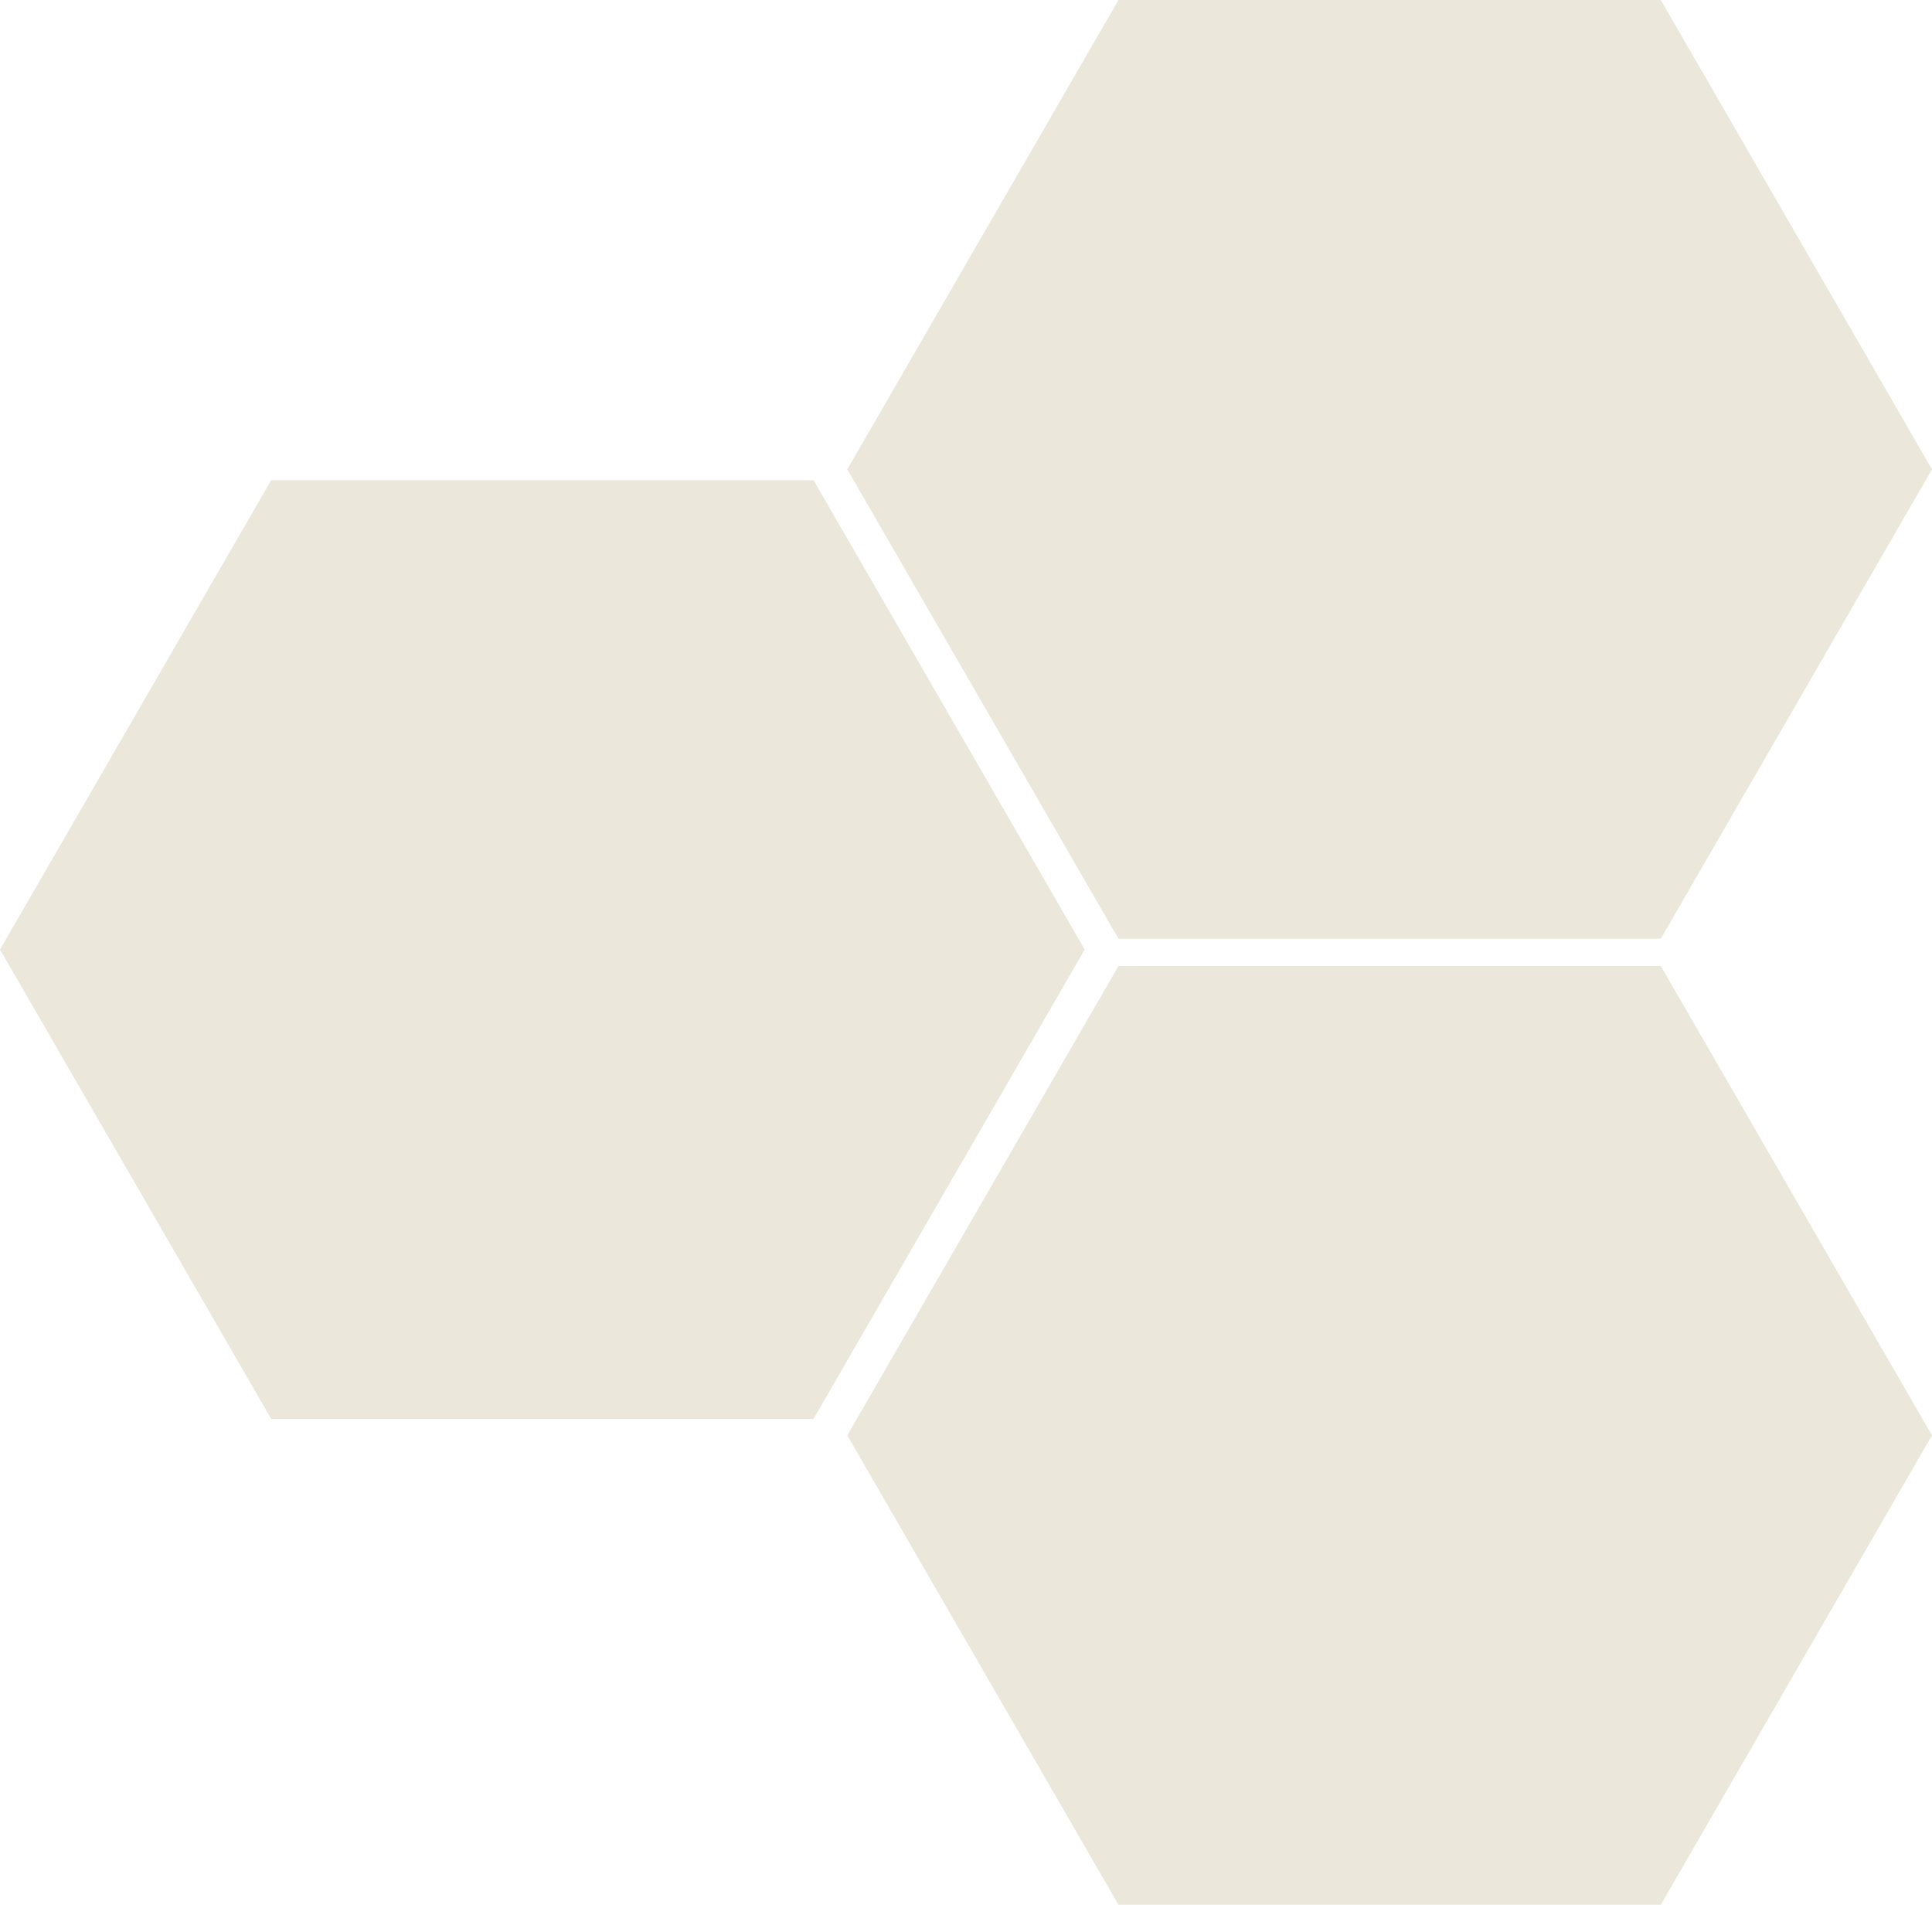
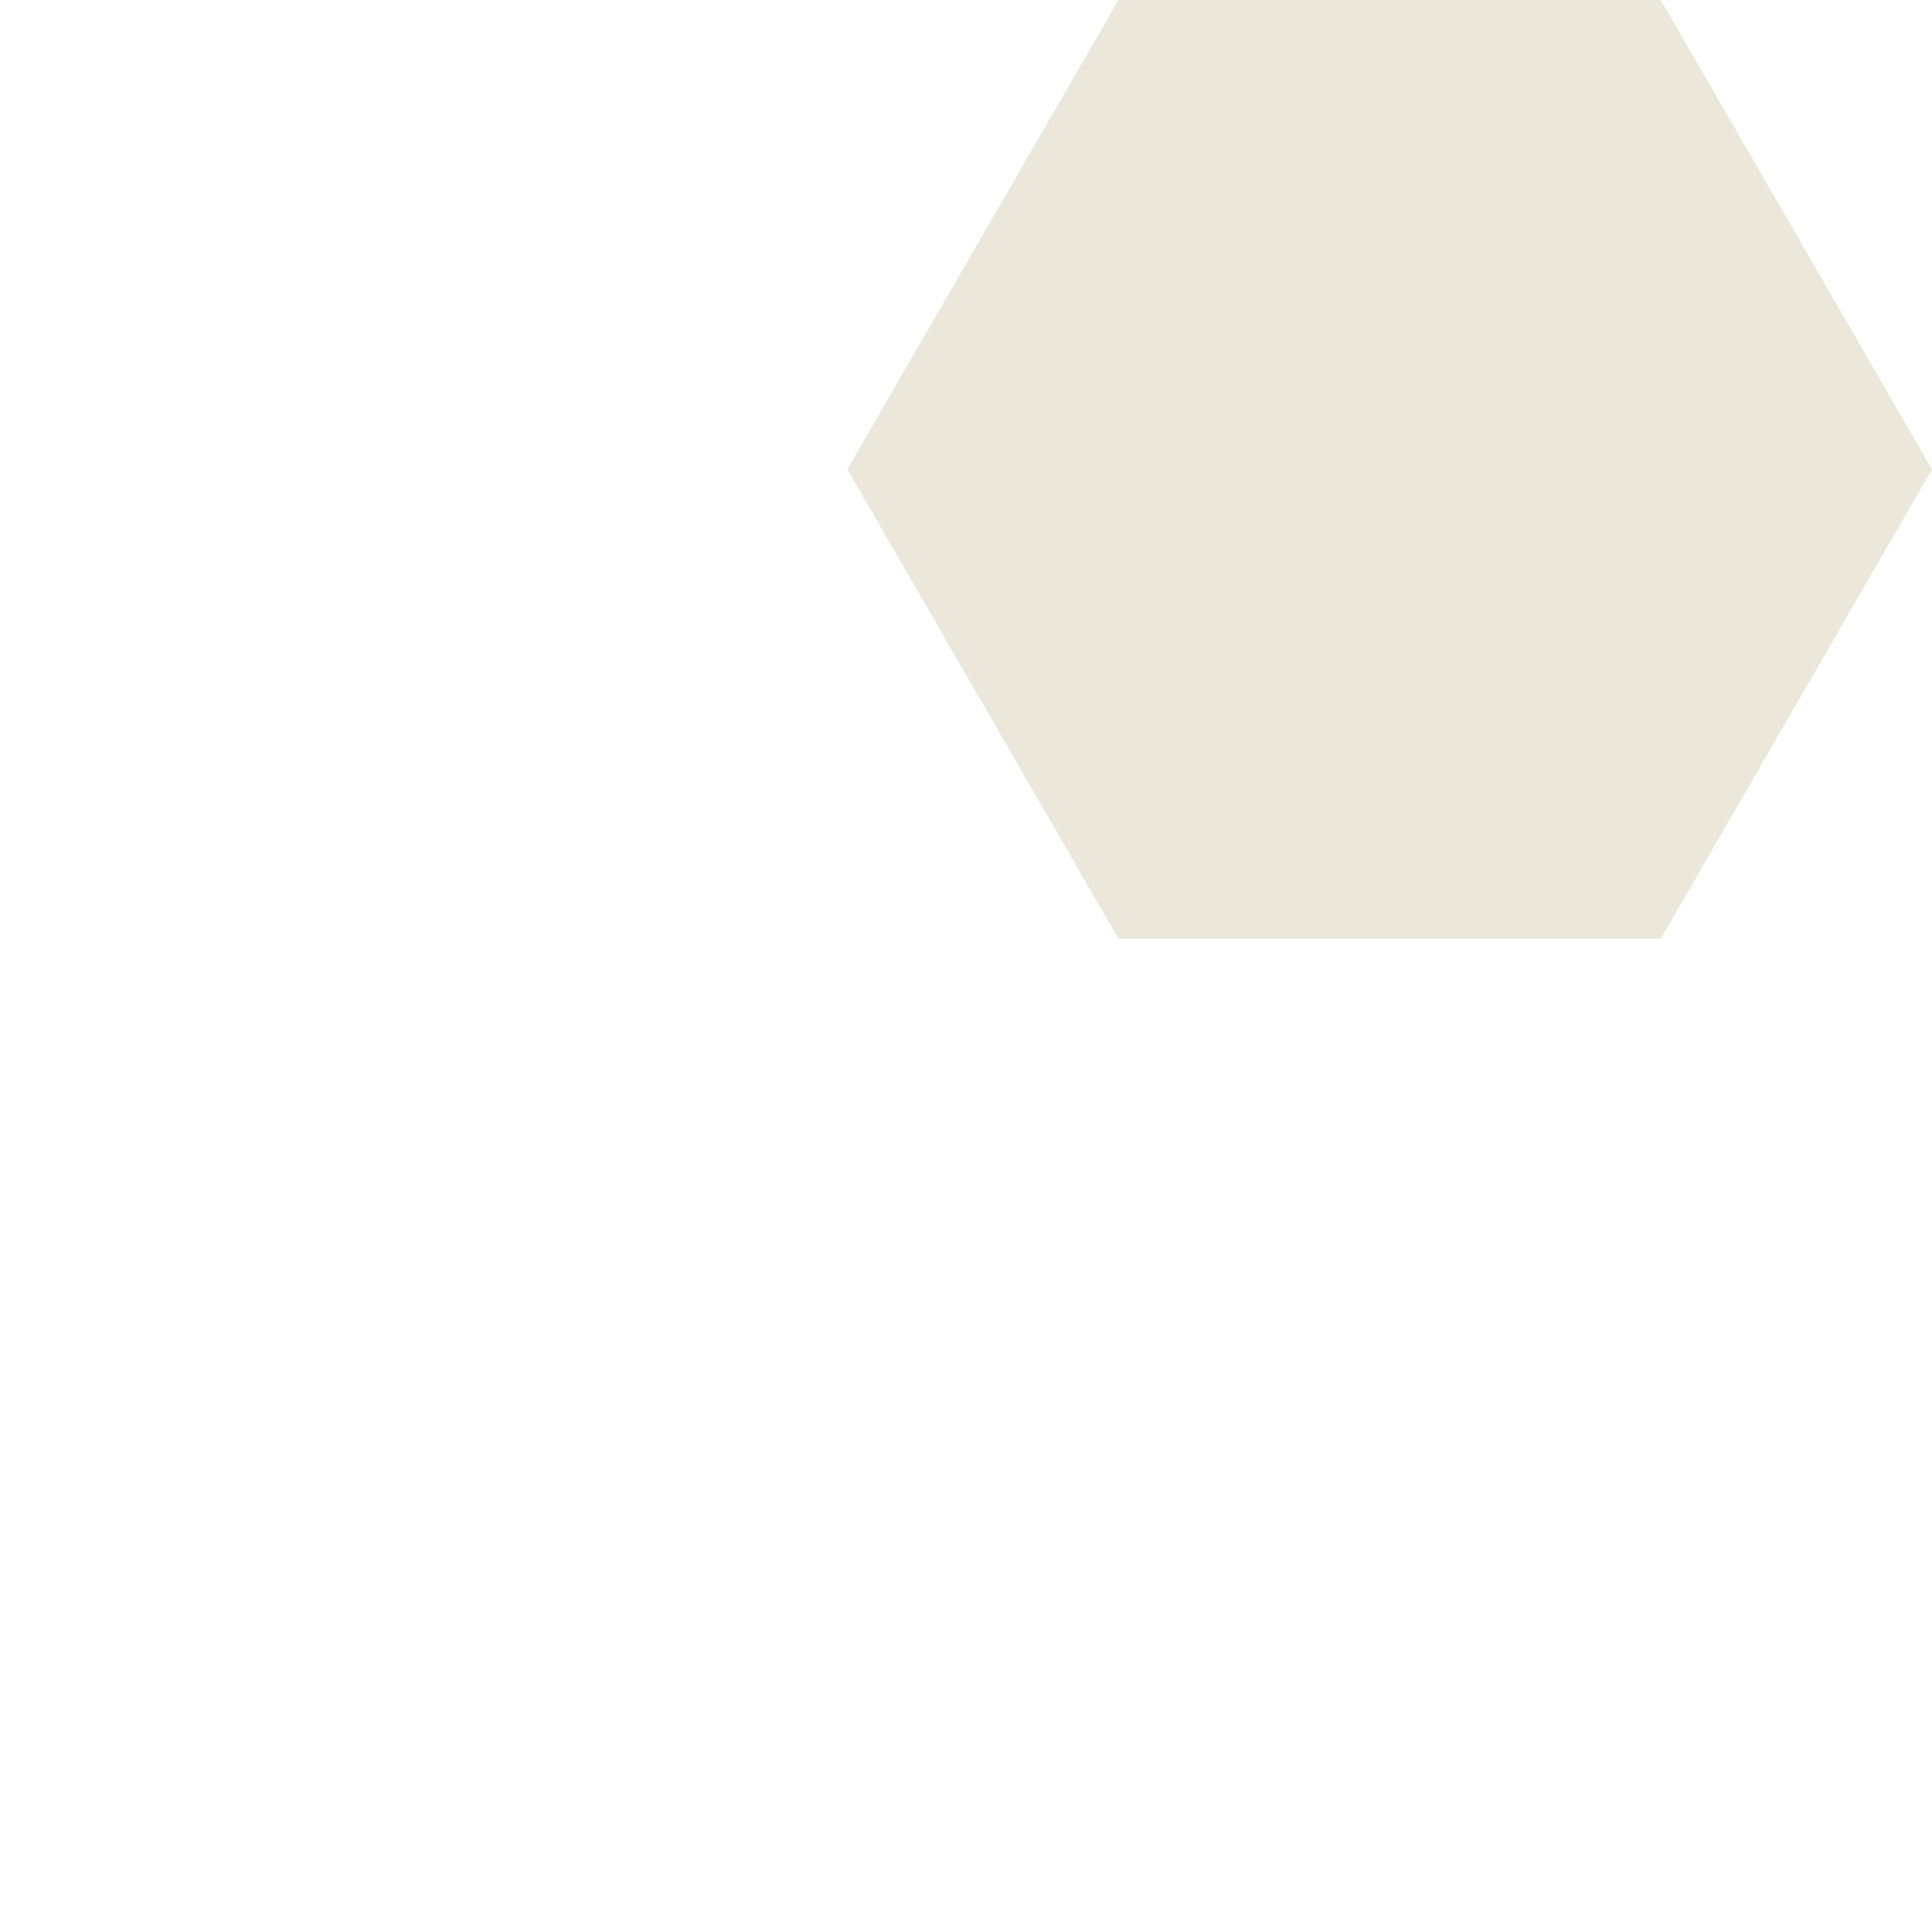
<svg xmlns="http://www.w3.org/2000/svg" width="358" height="352.943" viewBox="0 0 358 352.943">
  <g id="message_mask" transform="translate(-1076 -1316.25)">
-     <path id="パス_126550" data-name="パス 126550" d="M50.25,0h100.5L201,86.971l-50.25,86.972H50.25L0,86.971Z" transform="translate(1076 1405.222)" fill="#ebe8db" />
    <path id="パス_126550-2" data-name="パス 126550" d="M50.25,0h100.5L201,86.971l-50.25,86.972H50.25L0,86.971Z" transform="translate(1233 1316.25)" fill="#ebe8db" />
-     <path id="パス_126550-3" data-name="パス 126550" d="M50.25,0h100.5L201,86.971l-50.25,86.972H50.25L0,86.971Z" transform="translate(1233 1495.251)" fill="#ebe8db" />
  </g>
</svg>